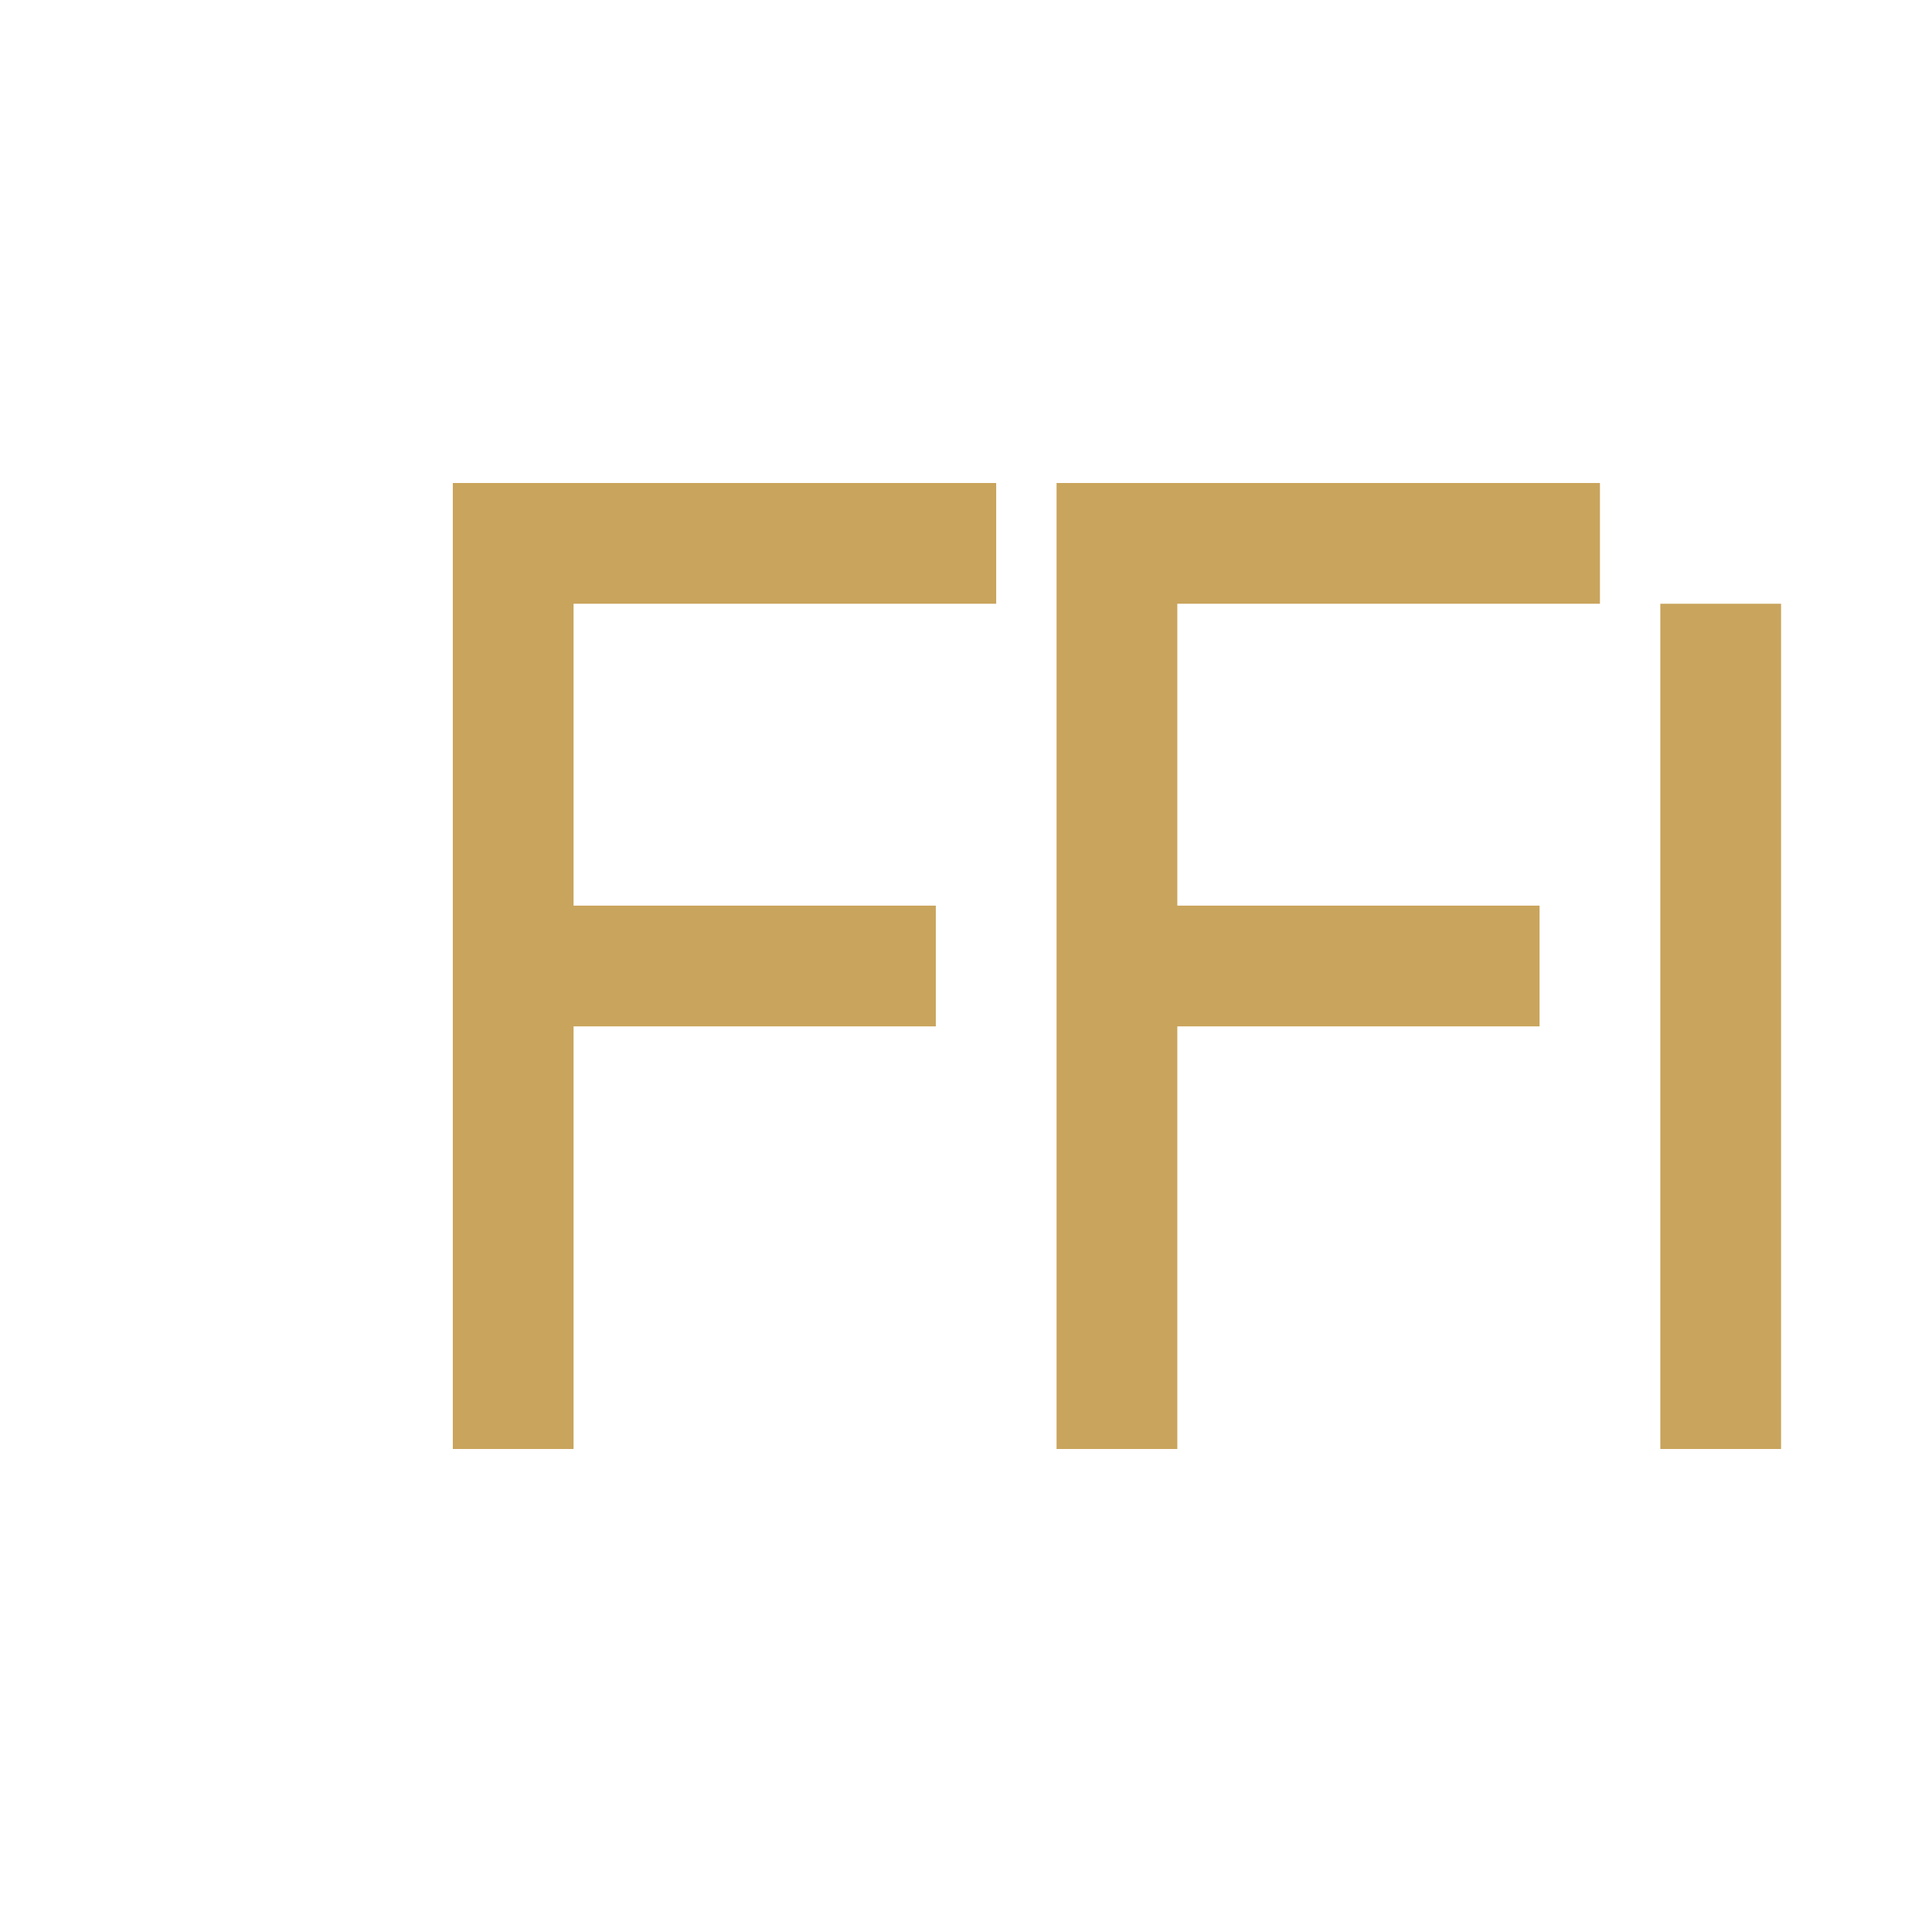
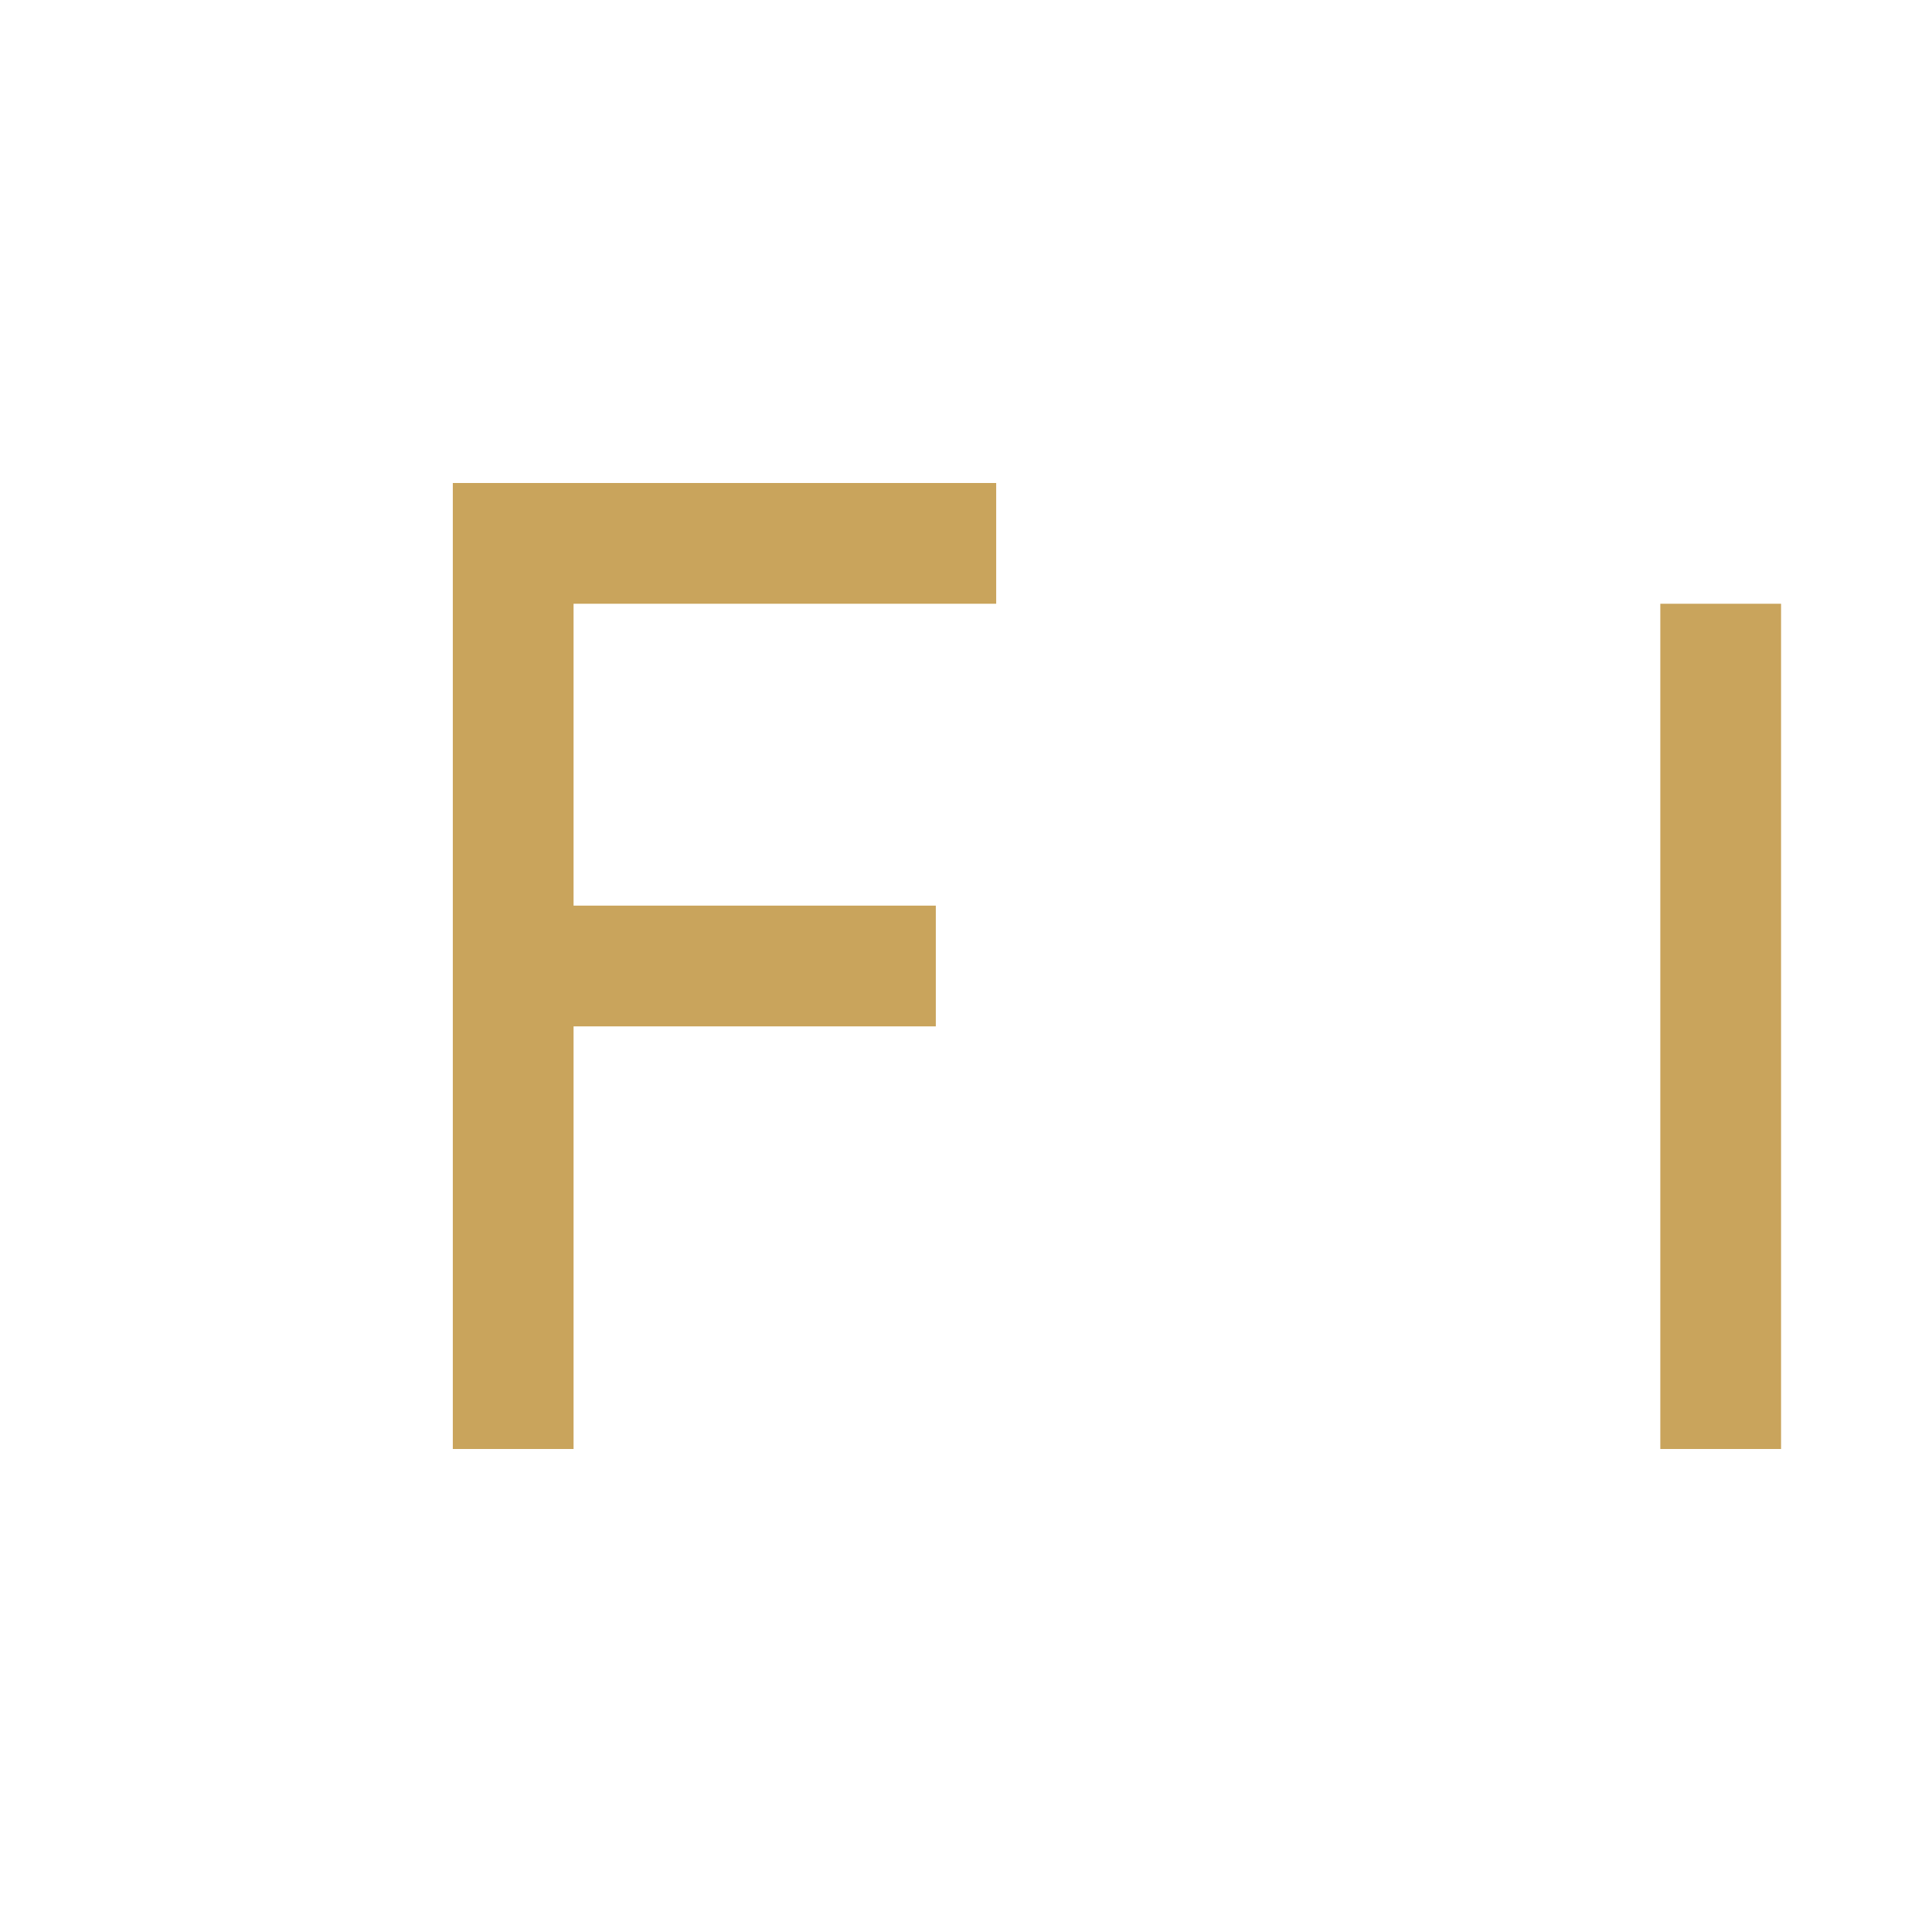
<svg xmlns="http://www.w3.org/2000/svg" width="512" height="512" viewBox="0 0 512 512" version="1.1">
  <g transform="translate(0, 512) scale(0.1, -0.1)" fill="#c9a45c">
    <path d="M1200 2560 l0 -1280 160 0 160 0 0 560 0 560 480 0 480 0 0 160 0 160 -480 0 -480 0 0 400 0 400 560 0 560 0 0 160 0 160 -720 0 -720 0 0 -1280z" />
-     <path d="M2800 2560 l0 -1280 160 0 160 0 0 560 0 560 480 0 480 0 0 160 0 160 -480 0 -480 0 0 400 0 400 560 0 560 0 0 160 0 160 -720 0 -720 0 0 -1280z" />
-     <path d="M4400 2560 l0 -1280 160 0 160 0 0 1120 0 1120 -160 0 -160 0 0 -960z" />
+     <path d="M4400 2560 l0 -1280 160 0 160 0 0 1120 0 1120 -160 0 -160 0 0 -960" />
  </g>
</svg>